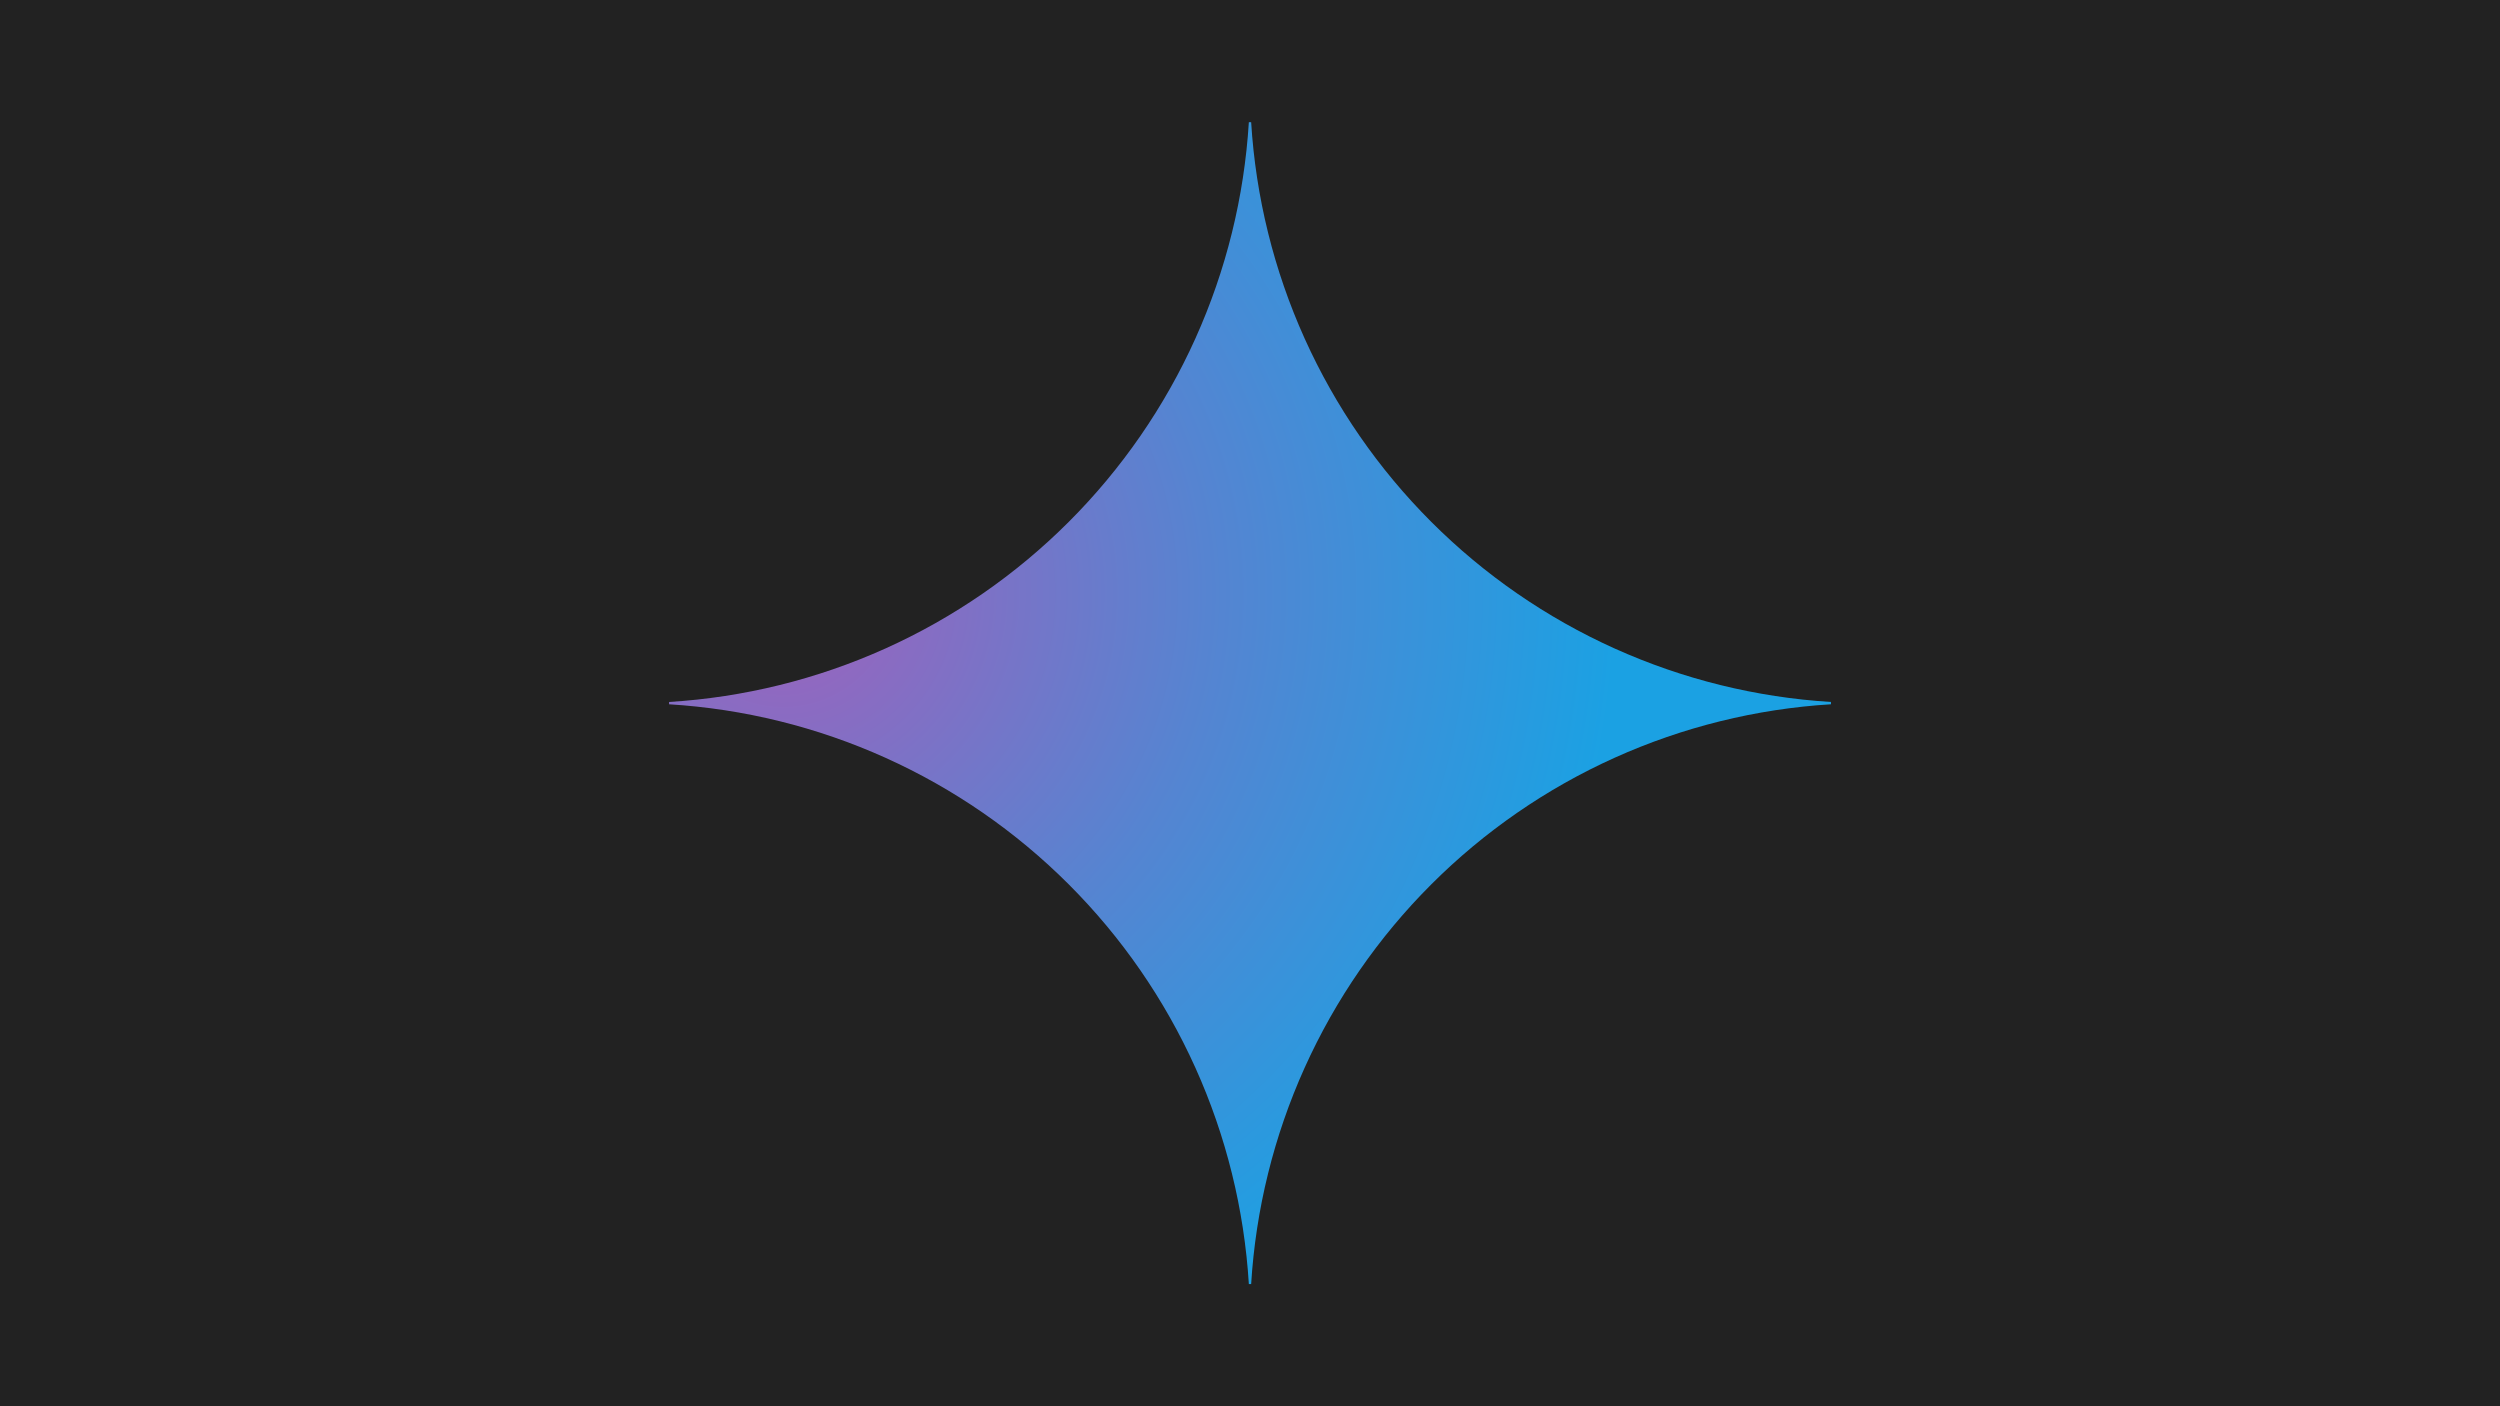
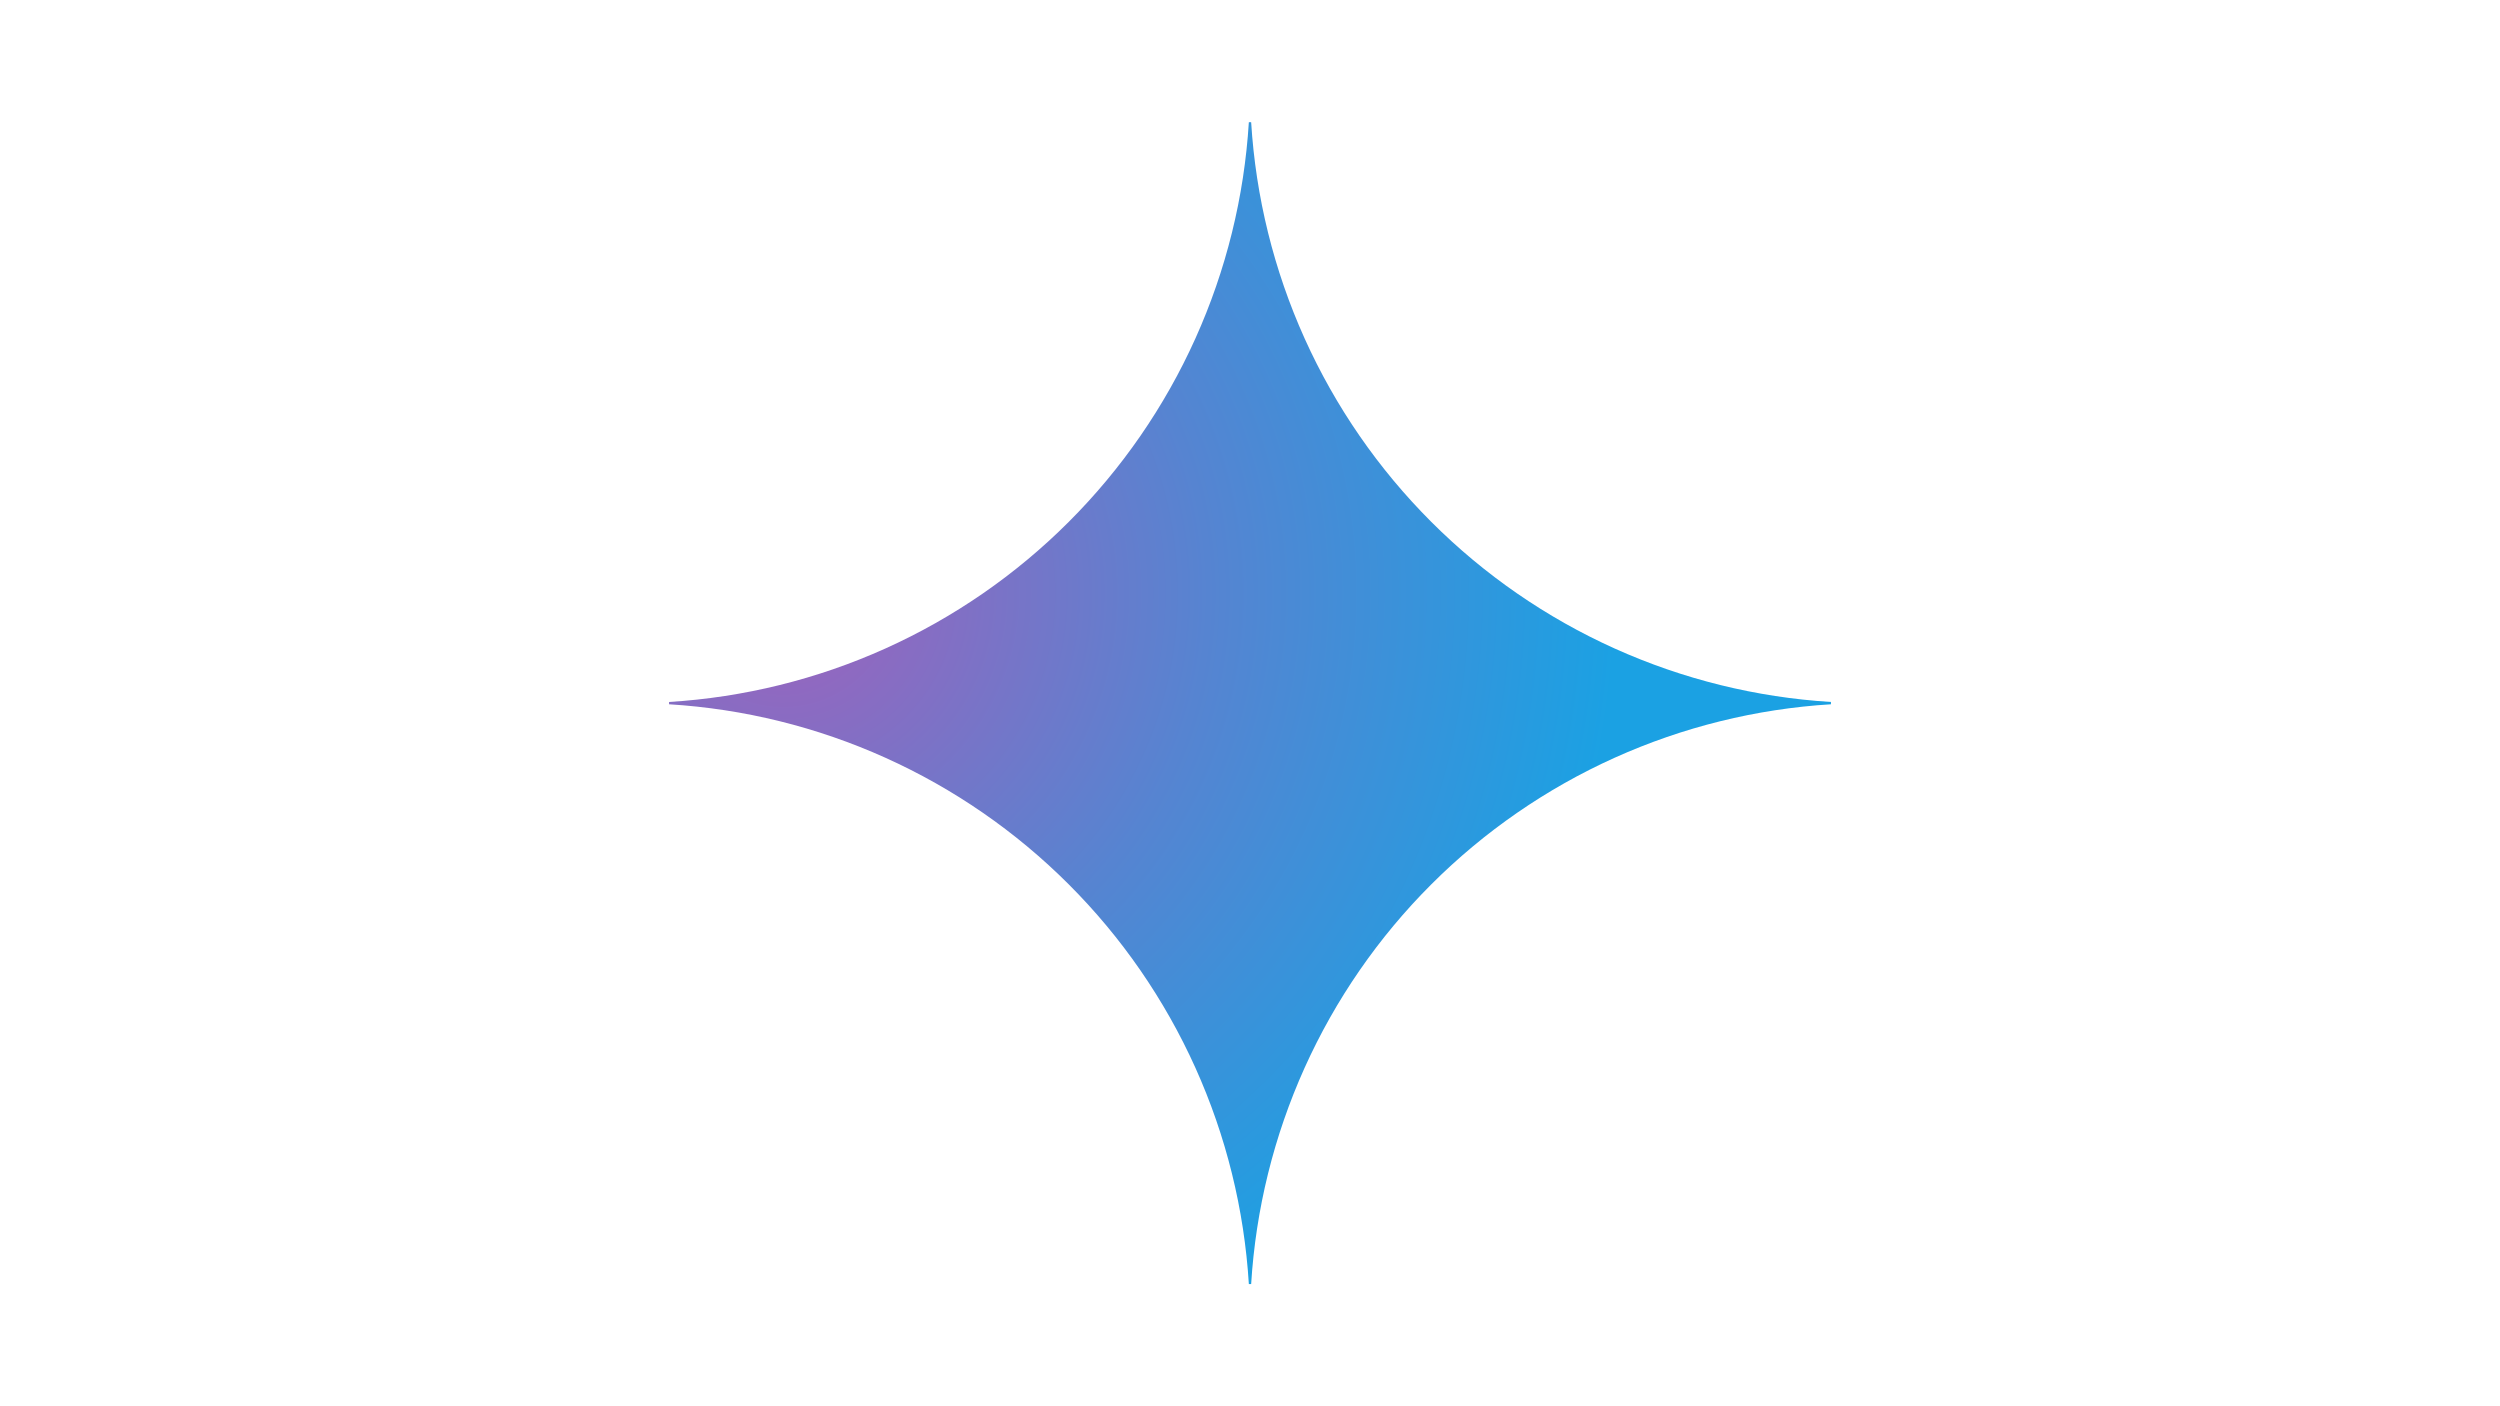
<svg xmlns="http://www.w3.org/2000/svg" version="1.2" viewBox="0 0 1280 720" width="1280" height="720">
-   <rect width="100%" height="100%" fill="#222" />
  <defs>
    <radialGradient id="g1" cx="0" cy="0" r="1" gradientUnits="userSpaceOnUse" gradientTransform="matrix(599.837,202.837,-202.837,599.837,401.591,304.339)">
      <stop offset=".067" stop-color="#9168c0">
        <animate attributeName="stop-color" values="#9168c0;#5684d1;#1ba1e3;#9168c0;" dur="5s" repeatCount="indefinite" />
      </stop>
      <stop offset=".343" stop-color="#5684d1">
        <animate attributeName="stop-color" values="#5684d1;#1ba1e3;#9168c0;#5684d1;" dur="5s" repeatCount="indefinite" />
      </stop>
      <stop offset=".672" stop-color="#1ba1e3">
        <animate attributeName="stop-color" values="#1ba1e3;#9168c0;#5684d1;#1ba1e3;" dur="5s" repeatCount="indefinite" />
      </stop>
    </radialGradient>
  </defs>
  <style>
		.s0 { fill: url(#g1) } 
	</style>
-   <path class="s0" d="m937.45 360.59c-38.27 2.35-75.8 11.63-110.76 27.38-34.96 15.76-66.77 37.72-93.88 64.84-27.12 27.11-49.08 58.92-64.84 93.88-15.75 34.96-25.03 72.49-27.38 110.76h-1.18c-2.35-38.27-11.62-75.8-27.37-110.76-15.76-34.97-37.72-66.78-64.84-93.89-27.11-27.12-58.92-49.08-93.89-64.84-34.96-15.75-72.49-25.02-110.76-27.37v-1.18c38.27-2.35 75.8-11.62 110.76-27.37 34.97-15.76 66.78-37.72 93.89-64.84 27.12-27.11 49.08-58.92 64.84-93.89 15.75-34.96 25.02-72.49 27.37-110.76h1.18c2.35 38.27 11.63 75.8 27.38 110.76 15.76 34.96 37.72 66.77 64.84 93.88 27.11 27.12 58.92 49.08 93.88 64.84 34.96 15.75 72.49 25.03 110.76 27.38z" />
+   <path class="s0" d="m937.45 360.59c-38.27 2.35-75.8 11.63-110.76 27.38-34.96 15.76-66.77 37.72-93.88 64.84-27.12 27.11-49.08 58.92-64.84 93.88-15.75 34.96-25.03 72.49-27.38 110.76h-1.18c-2.35-38.27-11.62-75.8-27.37-110.76-15.76-34.97-37.72-66.78-64.84-93.89-27.11-27.12-58.92-49.08-93.89-64.84-34.96-15.75-72.49-25.02-110.76-27.37v-1.18c38.27-2.35 75.8-11.62 110.76-27.37 34.97-15.76 66.78-37.72 93.89-64.84 27.12-27.11 49.08-58.92 64.84-93.89 15.75-34.96 25.02-72.49 27.37-110.76h1.18c2.35 38.27 11.63 75.8 27.38 110.76 15.76 34.96 37.72 66.77 64.84 93.88 27.11 27.12 58.92 49.08 93.88 64.84 34.96 15.75 72.49 25.03 110.76 27.38" />
</svg>